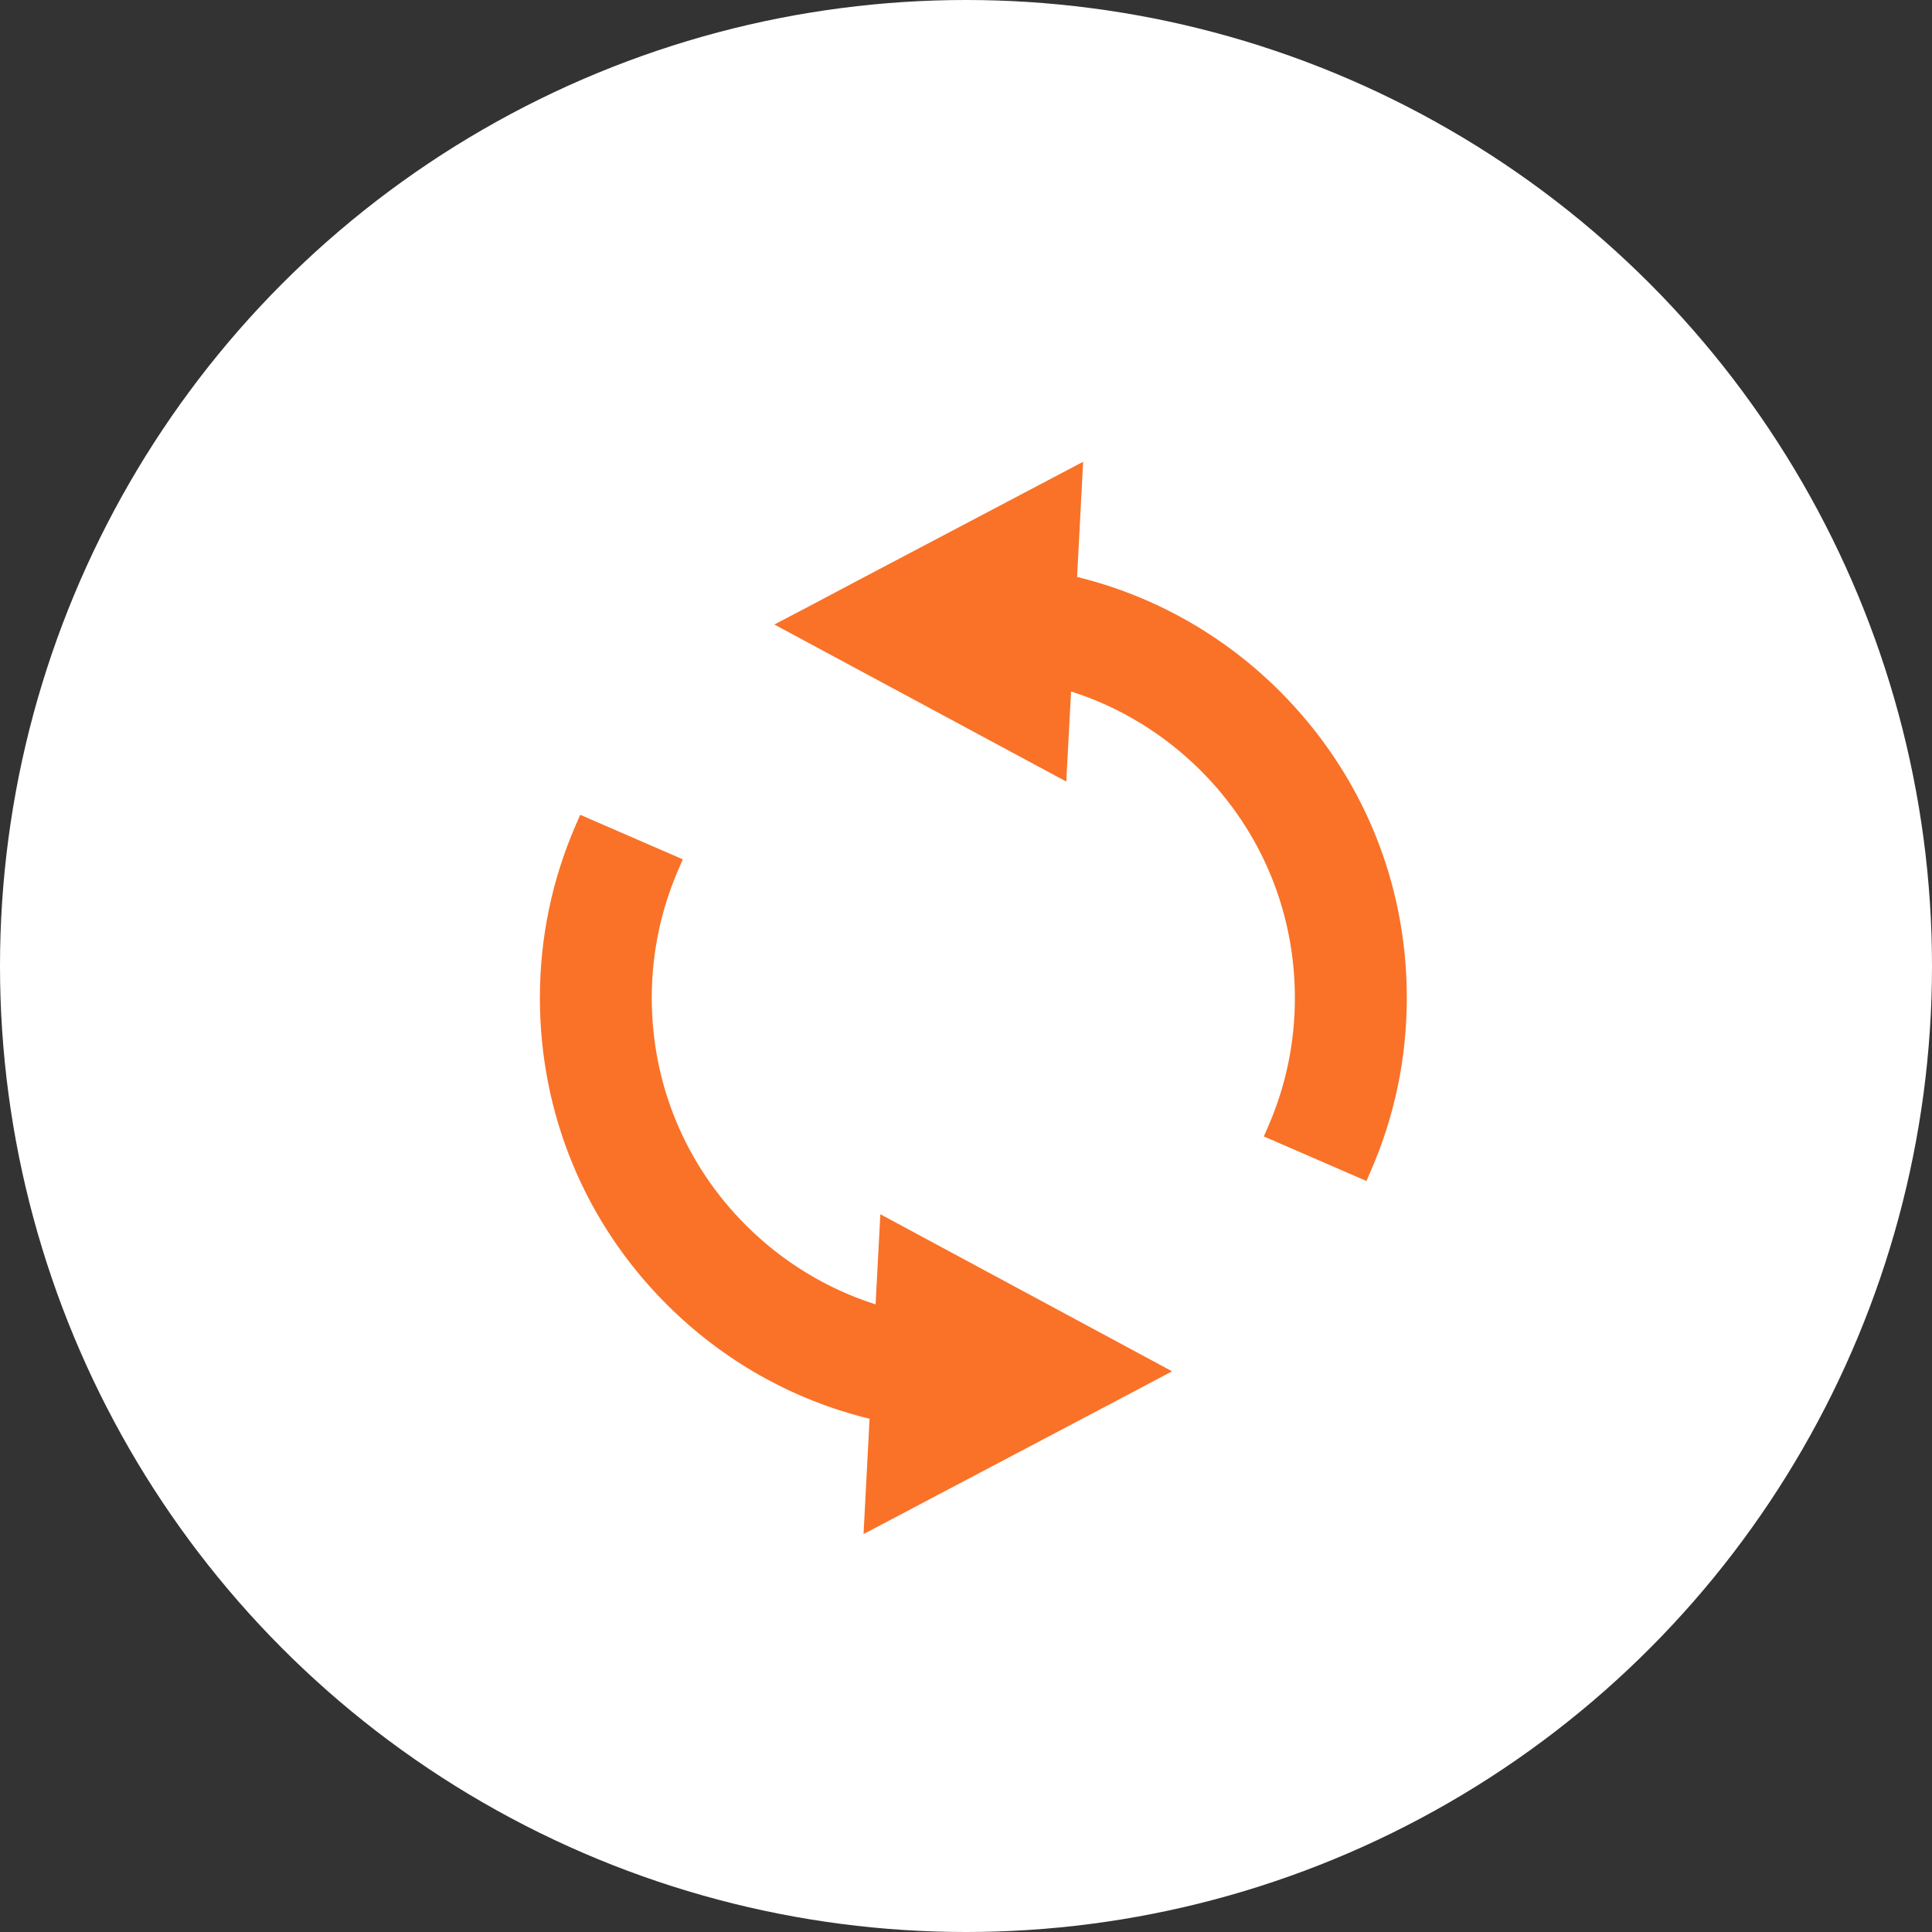
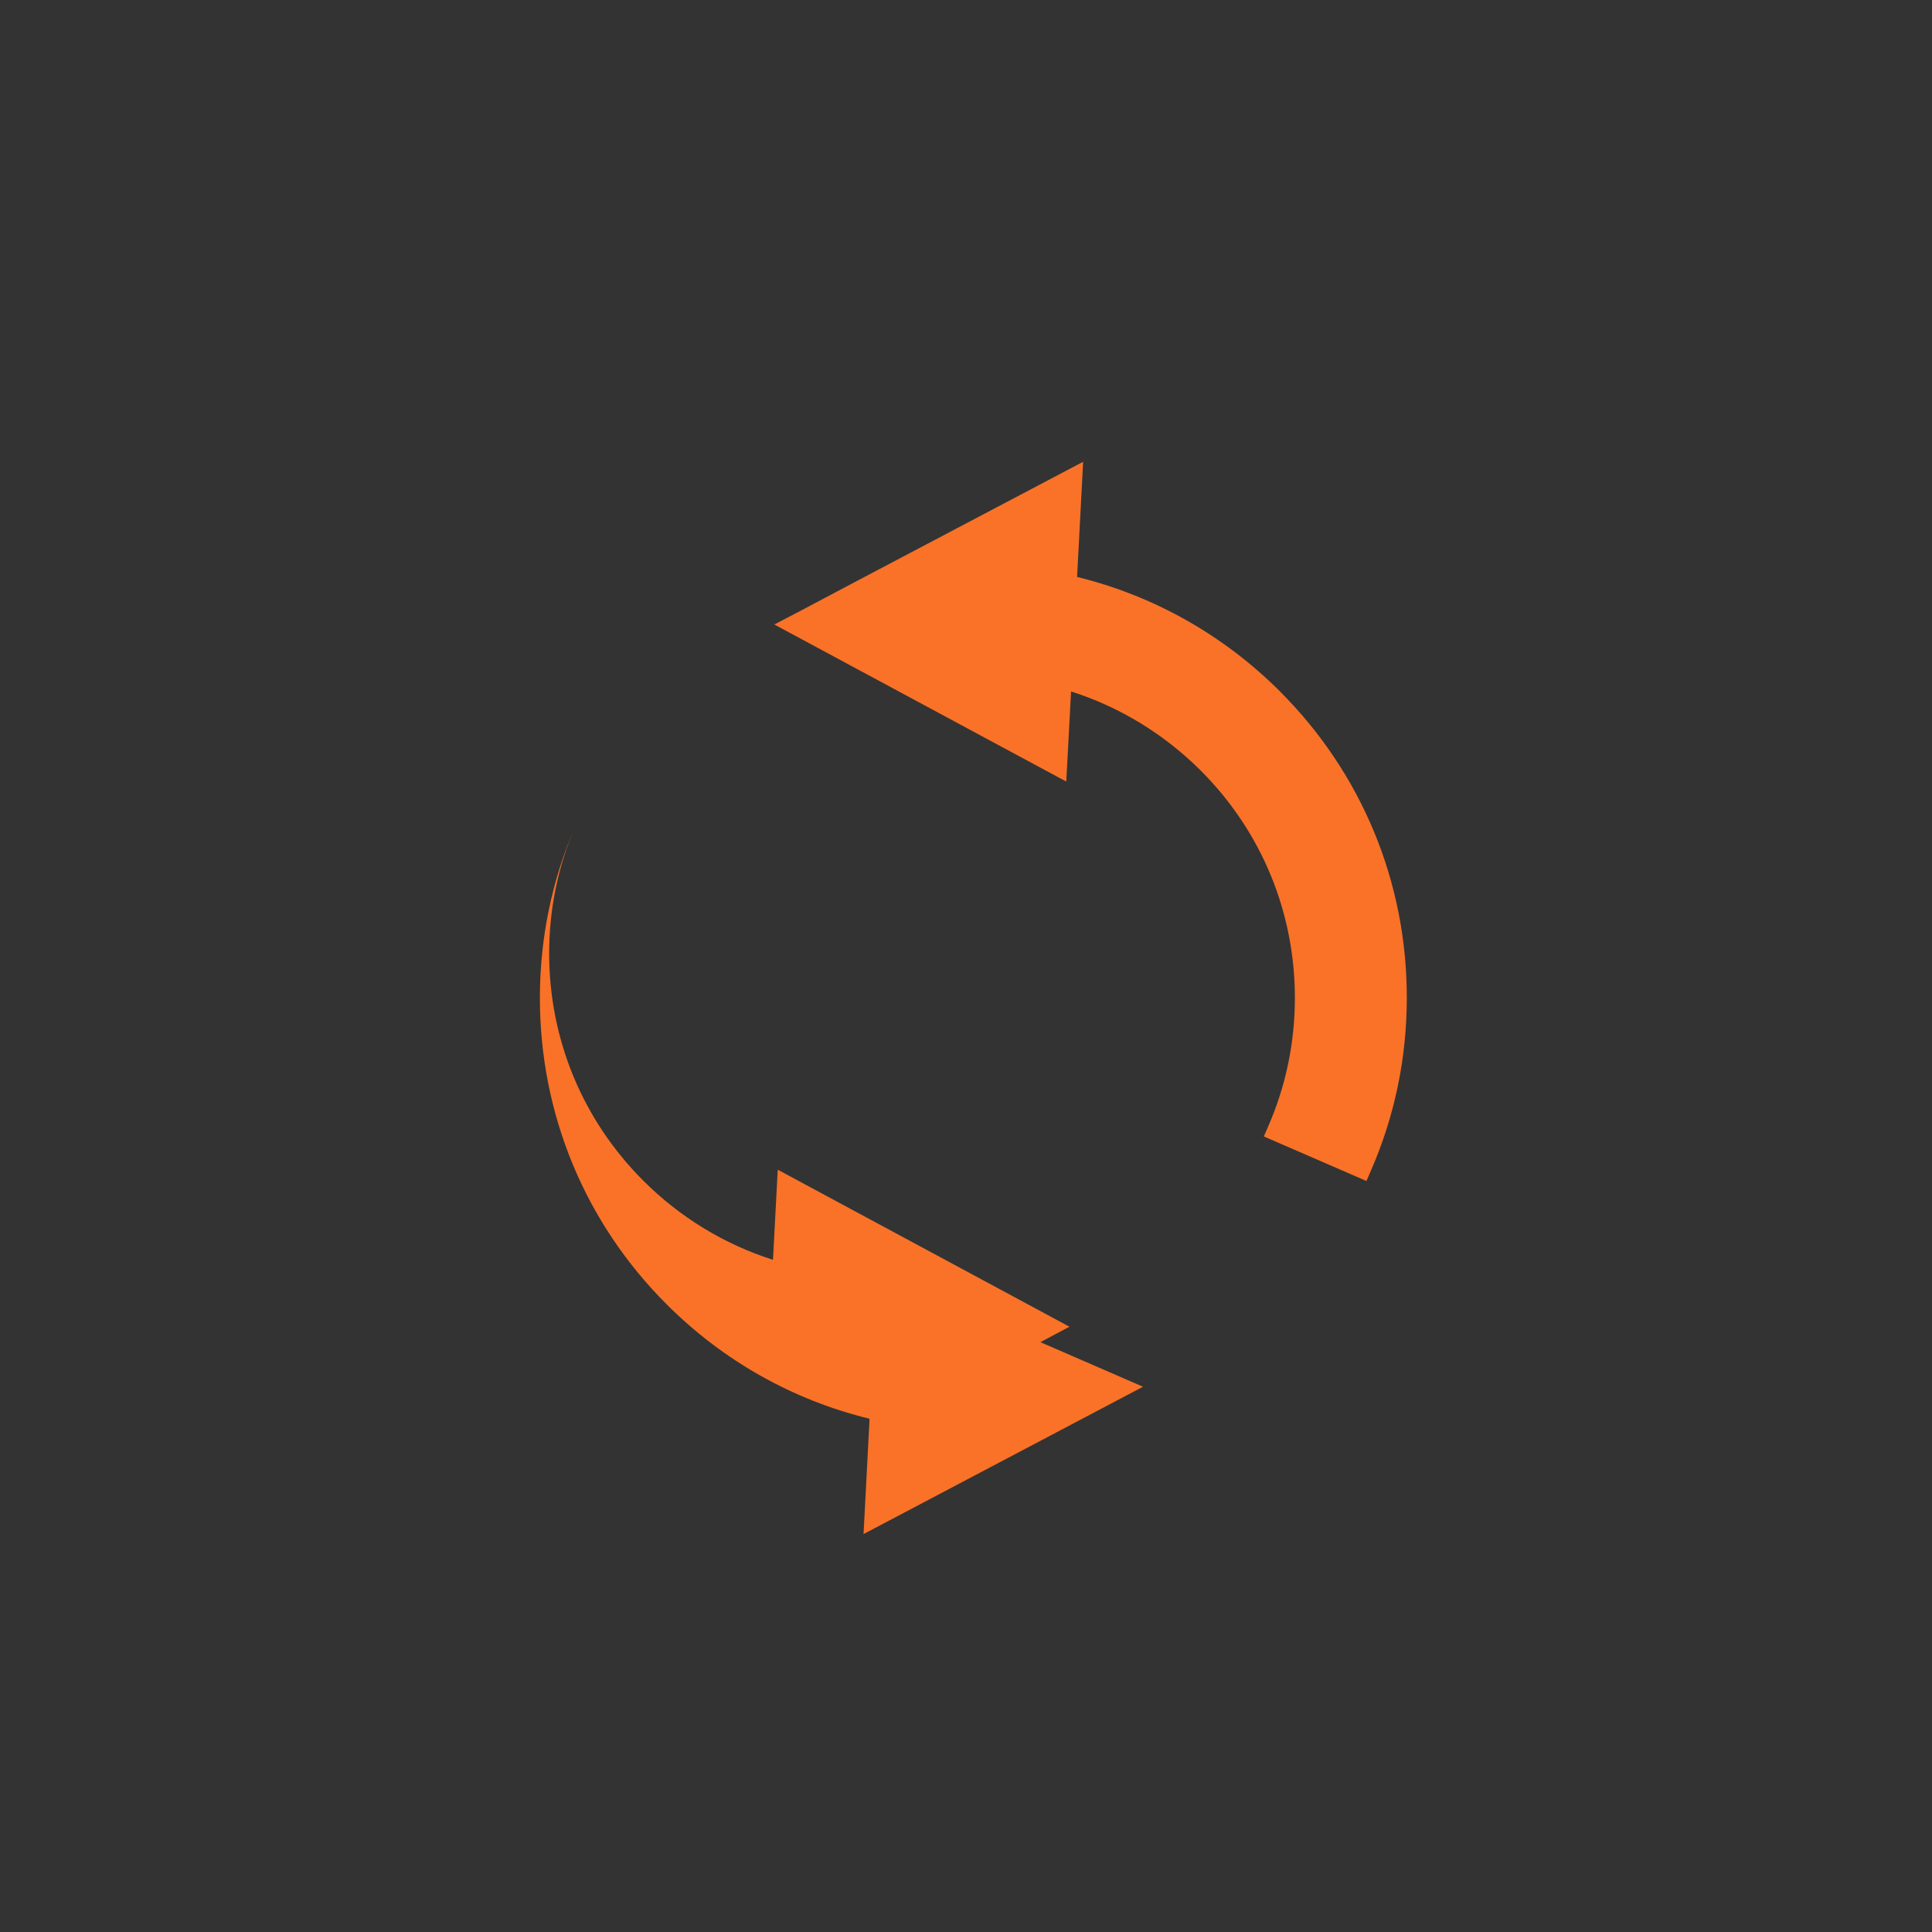
<svg xmlns="http://www.w3.org/2000/svg" id="_レイヤー_2" data-name="レイヤー 2" viewBox="0 0 185.002 185.002">
  <rect x="0" y="0" width="185.002" height="185.002" fill="#333333" stroke="none" />
  <defs>
    <style>
      .cls-1 {
        fill: #fff;
      }

      .cls-2 {
        fill: #f97228;
      }
    </style>
  </defs>
  <g id="_コンテンツ" data-name="コンテンツ">
    <g>
-       <circle class="cls-1" cx="92.501" cy="92.501" r="92.501" />
-       <path class="cls-2" d="M109.451,132.789l-26.761,14.109.577-11.044c-7.33-1.781-14.029-5.553-19.421-10.945-7.835-7.82-12.148-18.242-12.148-29.353,0-5.726,1.15-11.284,3.42-16.52l.442-1.014,9.823,4.265-.44,1.016c-1.679,3.884-2.532,8.005-2.532,12.252,0,8.229,3.202,15.965,9.019,21.775,3.497,3.497,7.765,6.096,12.413,7.571l.456-8.629,27.933,15.037-2.781,1.479ZM131.284,112.074l-.437,1.014-9.828-4.266.442-1.016c1.679-3.867,2.532-7.988,2.532-12.249,0-8.226-3.204-15.96-9.021-21.775-3.511-3.502-7.78-6.101-12.41-7.568l-.459,8.626-27.955-15.039,2.827-1.48,5.27-2.791,21.472-11.313-.579,11.029c7.338,1.795,14.034,5.57,19.421,10.955,7.849,7.85,12.163,18.278,12.151,29.355,0,5.74-1.153,11.298-3.425,16.517Z" />
+       <path class="cls-2" d="M109.451,132.789l-26.761,14.109.577-11.044c-7.33-1.781-14.029-5.553-19.421-10.945-7.835-7.82-12.148-18.242-12.148-29.353,0-5.726,1.15-11.284,3.42-16.52c-1.679,3.884-2.532,8.005-2.532,12.252,0,8.229,3.202,15.965,9.019,21.775,3.497,3.497,7.765,6.096,12.413,7.571l.456-8.629,27.933,15.037-2.781,1.479ZM131.284,112.074l-.437,1.014-9.828-4.266.442-1.016c1.679-3.867,2.532-7.988,2.532-12.249,0-8.226-3.204-15.96-9.021-21.775-3.511-3.502-7.78-6.101-12.41-7.568l-.459,8.626-27.955-15.039,2.827-1.48,5.27-2.791,21.472-11.313-.579,11.029c7.338,1.795,14.034,5.57,19.421,10.955,7.849,7.85,12.163,18.278,12.151,29.355,0,5.74-1.153,11.298-3.425,16.517Z" />
    </g>
  </g>
</svg>